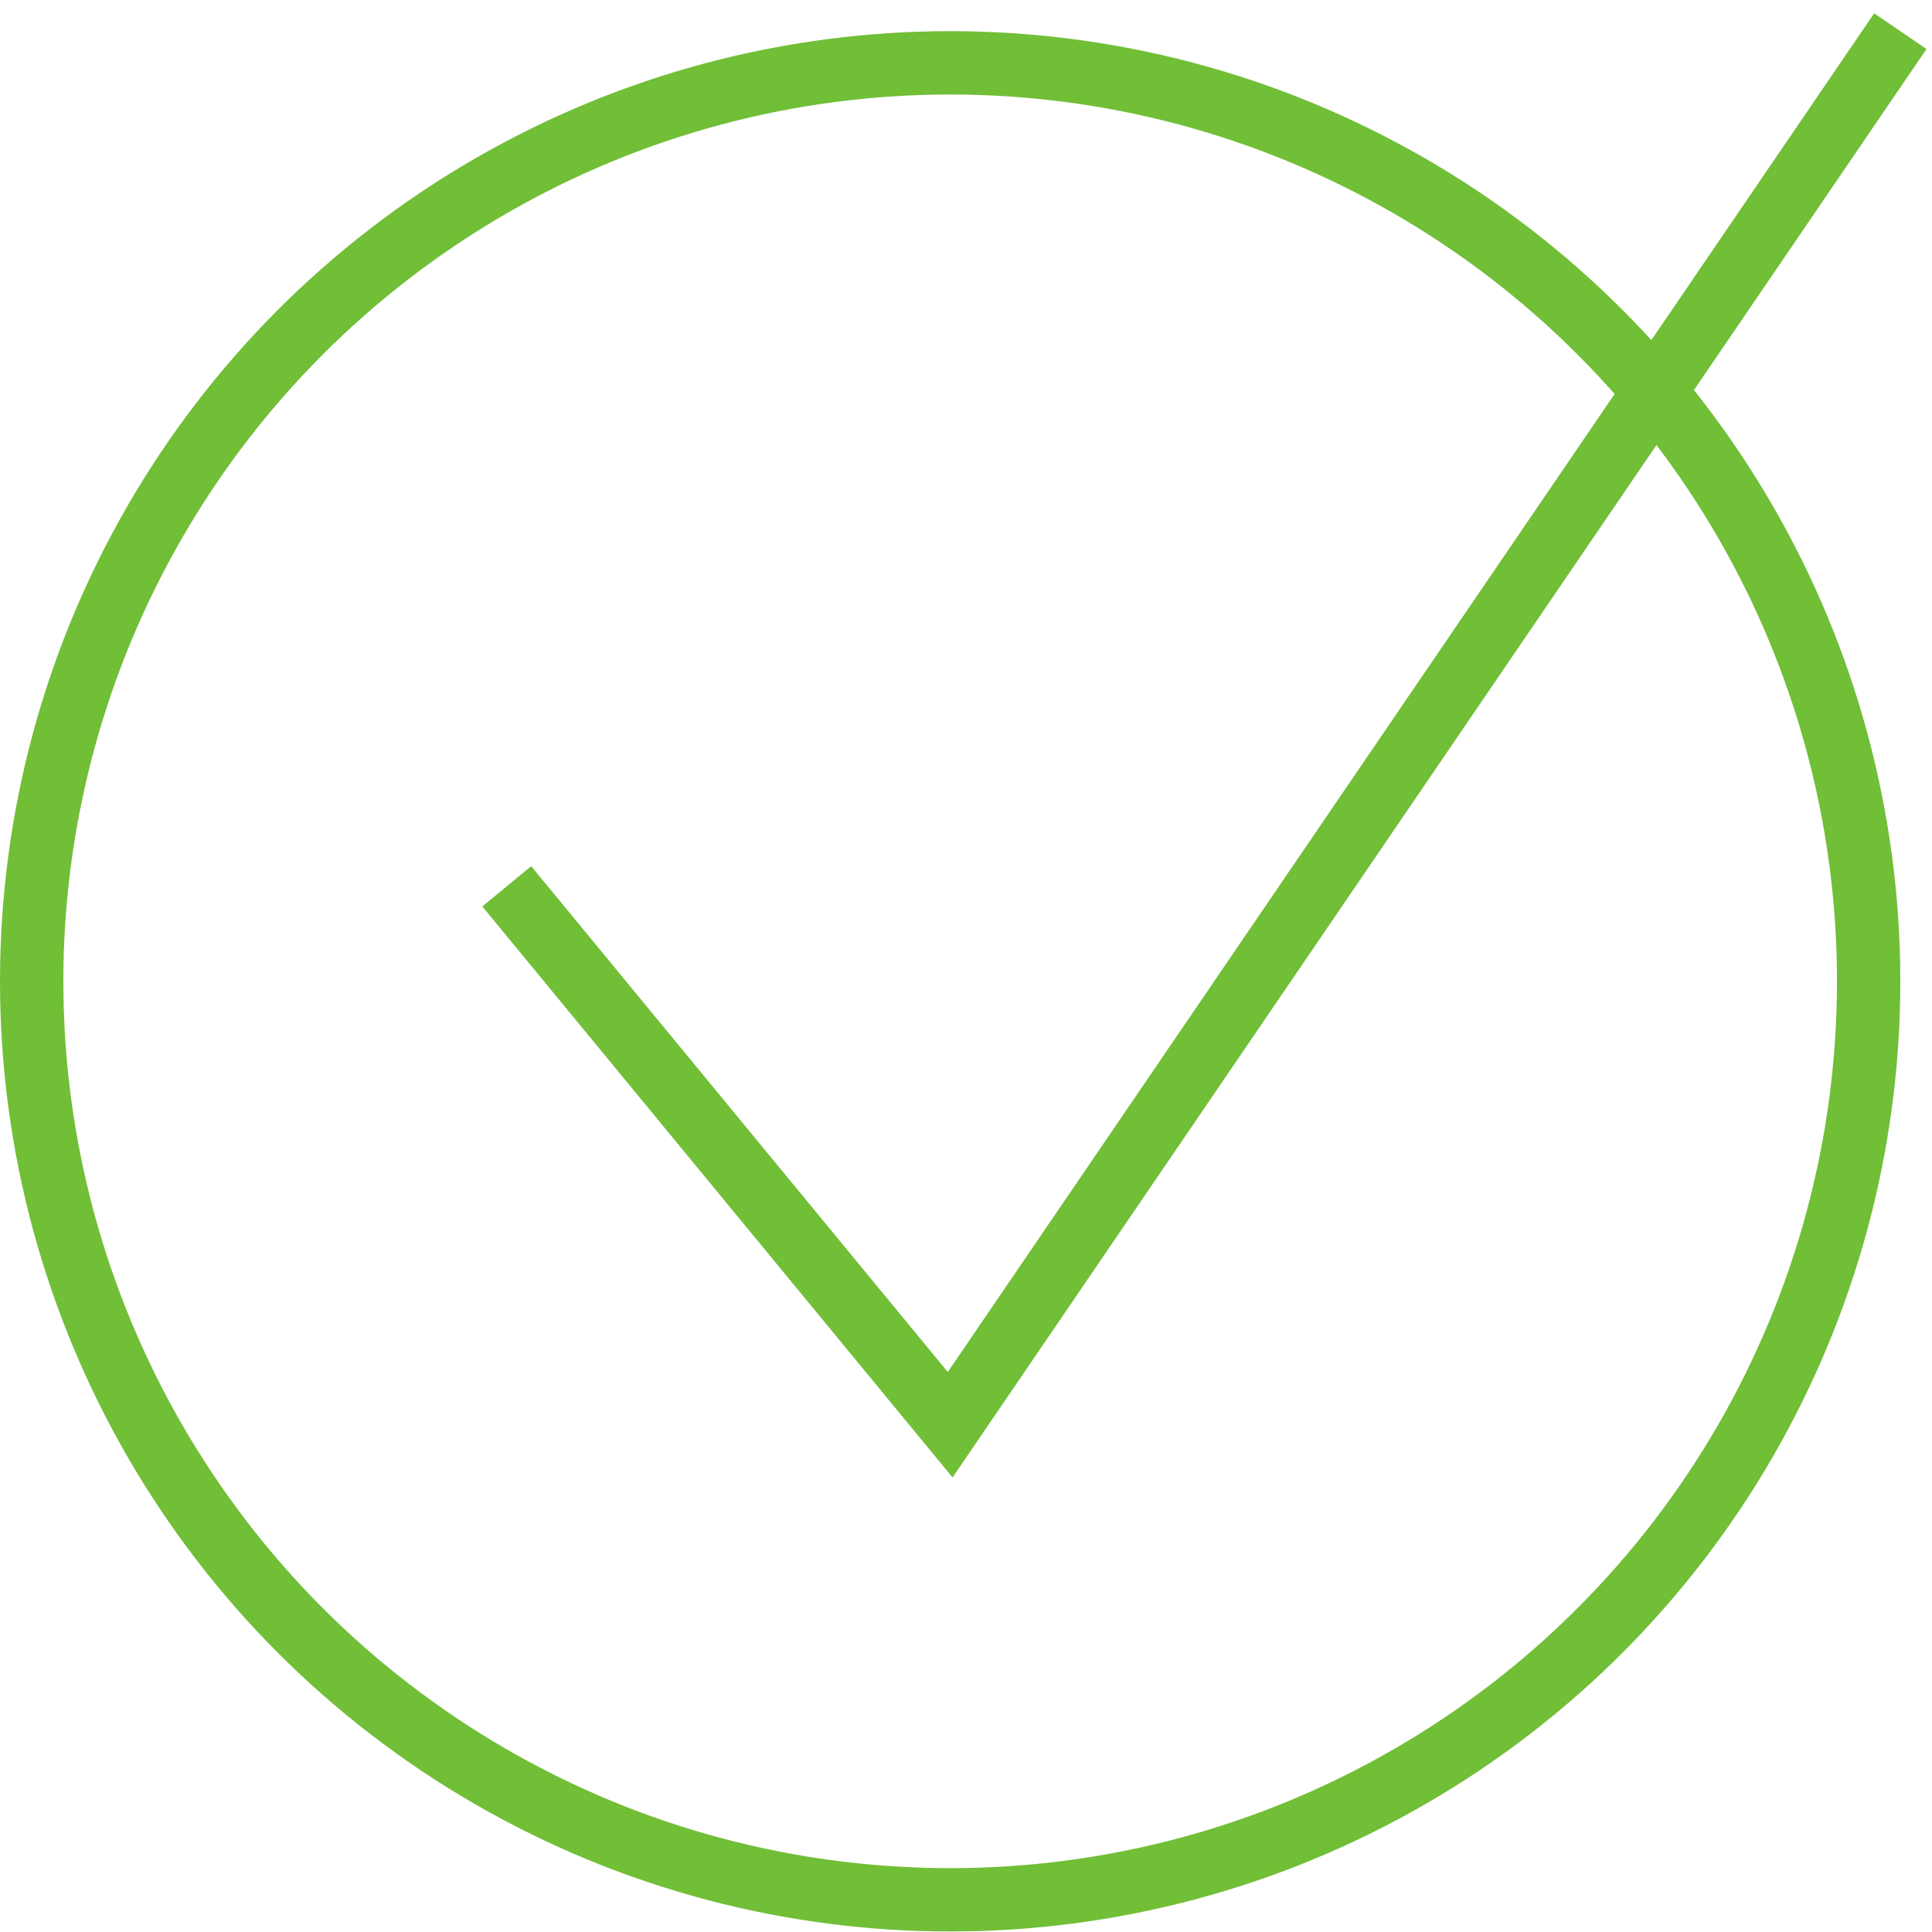
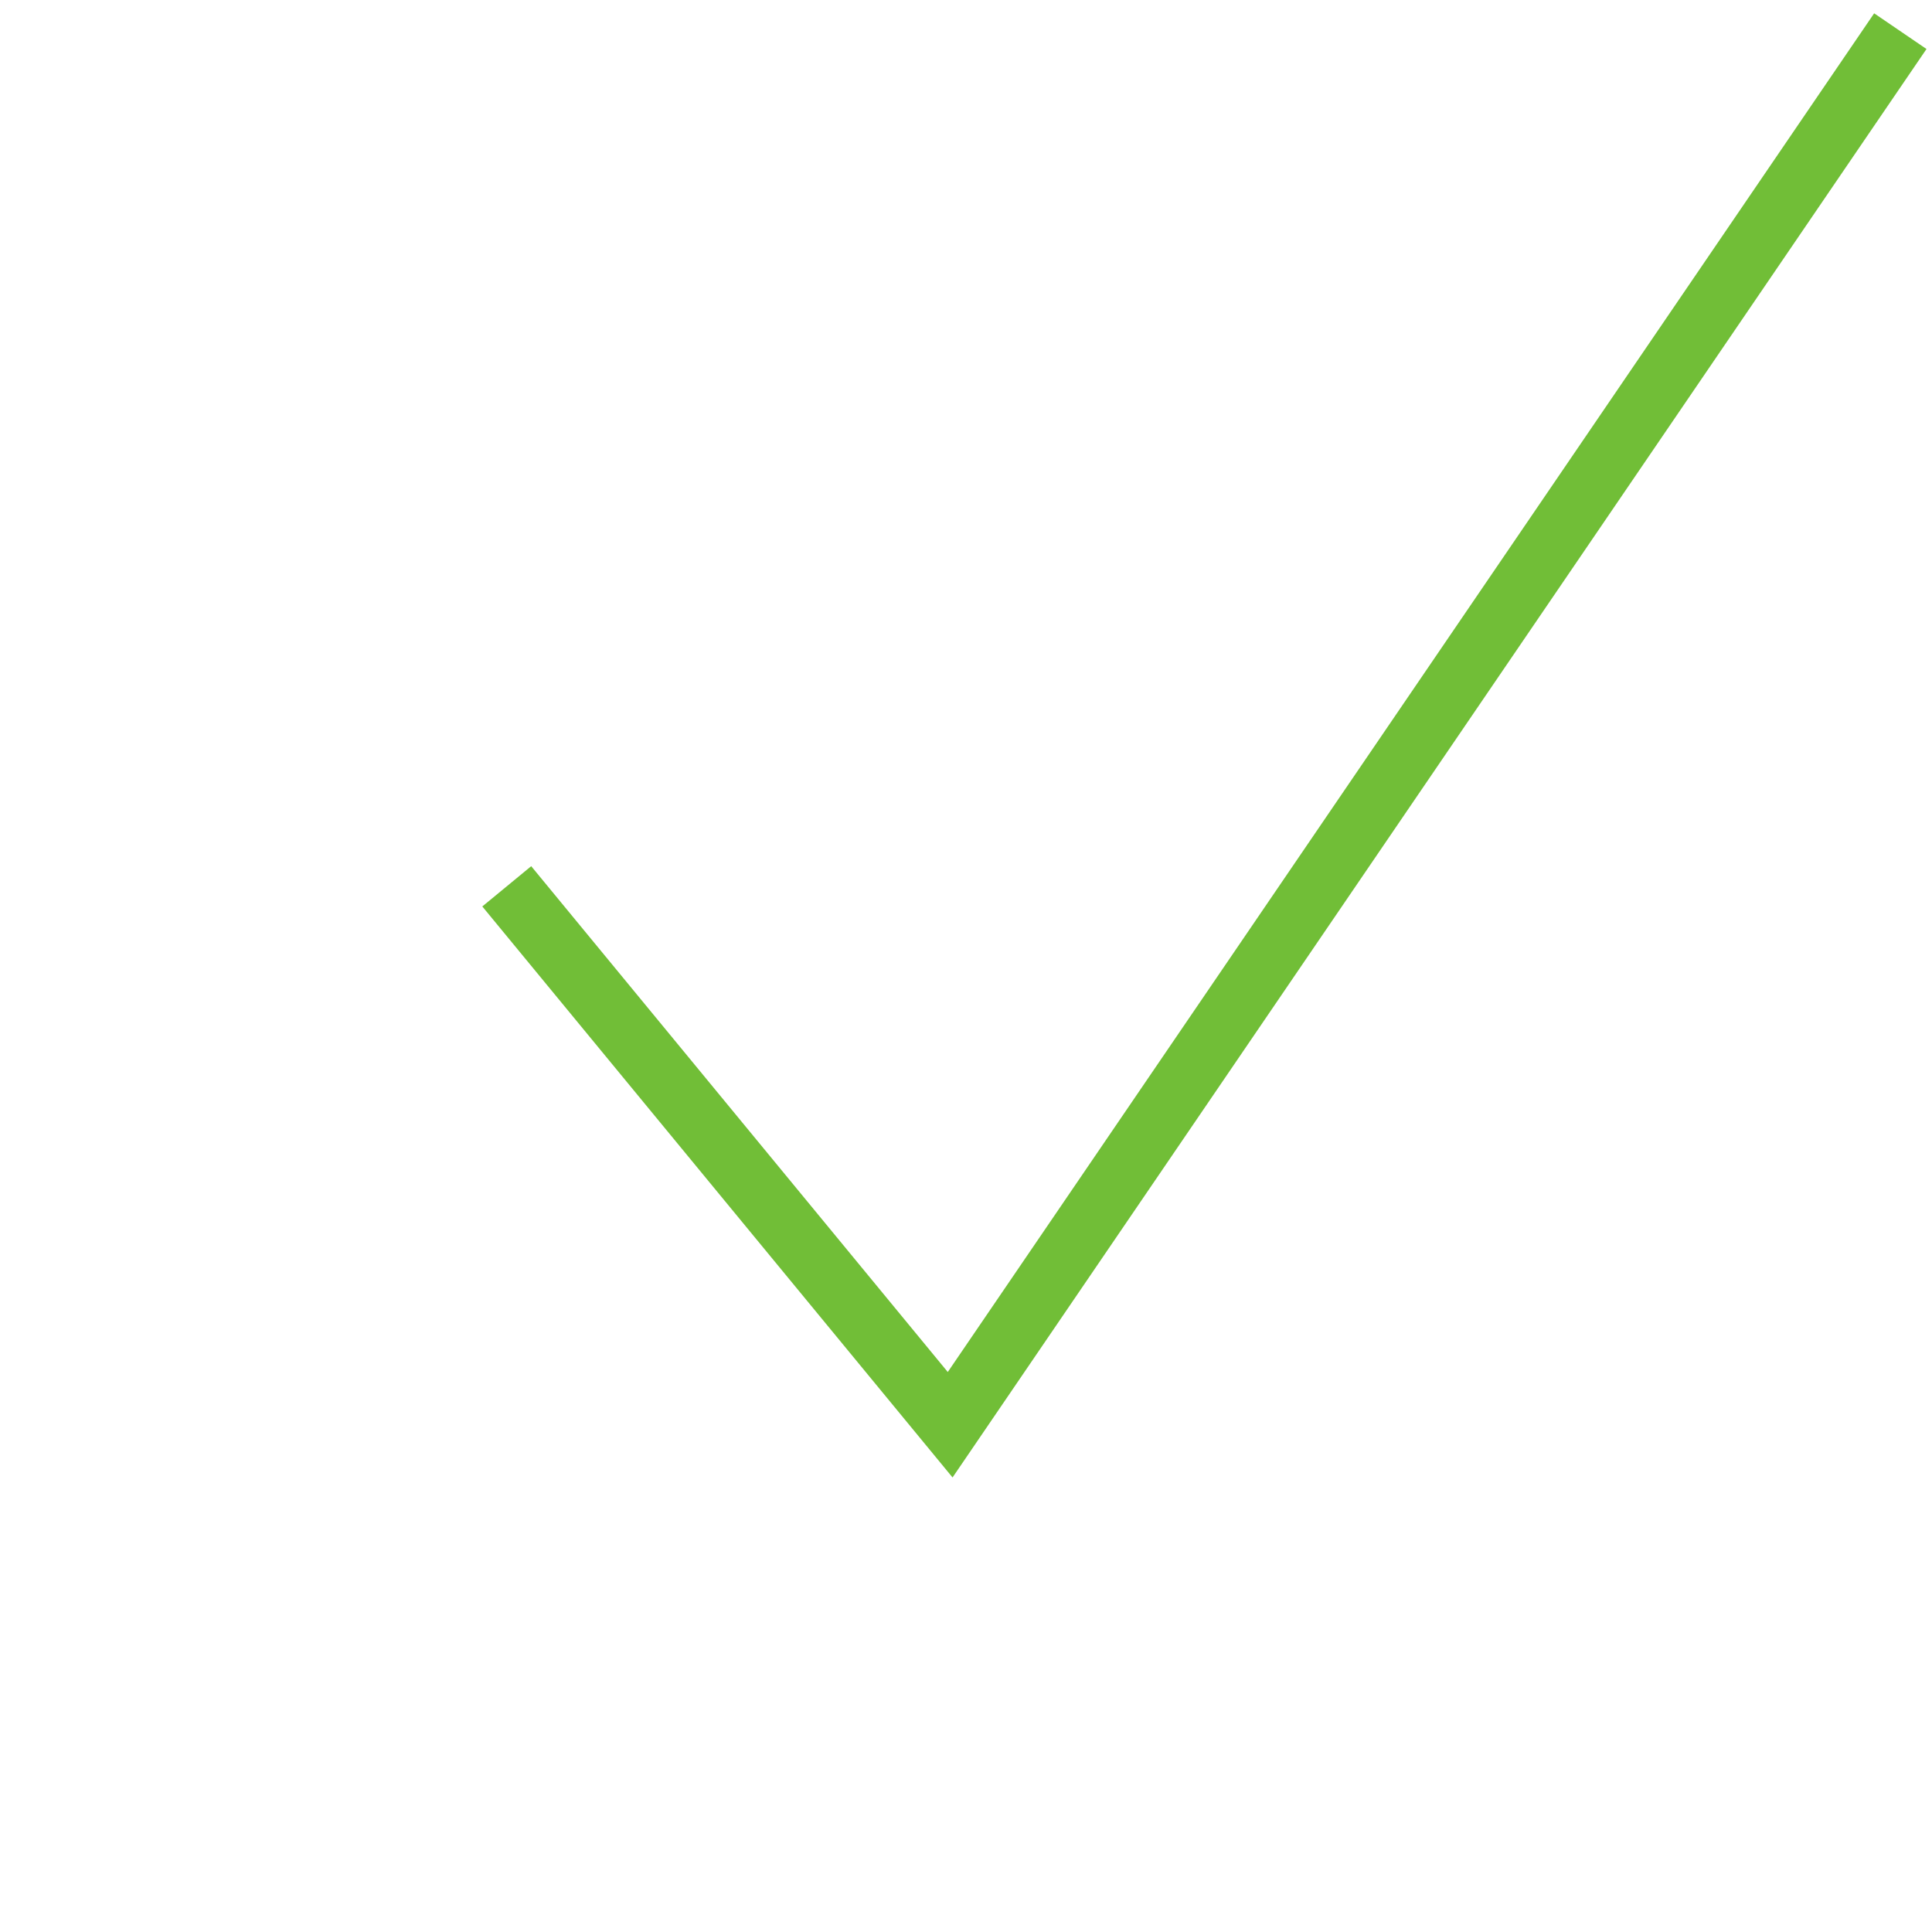
<svg xmlns="http://www.w3.org/2000/svg" width="61" height="61" viewBox="0 0 61 61" fill="none">
-   <circle cx="30" cy="30.984" r="29" stroke="#71BE37" stroke-width="2" />
  <path d="M16 27.984L30 44.984L60 0.984" stroke="#71BE37" stroke-width="2" />
</svg>